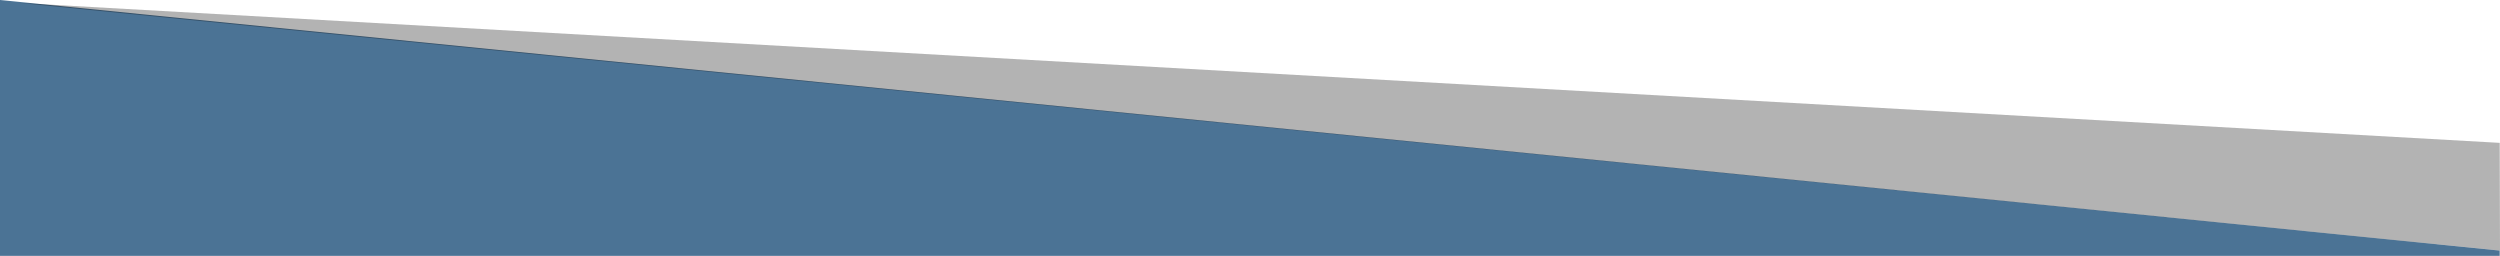
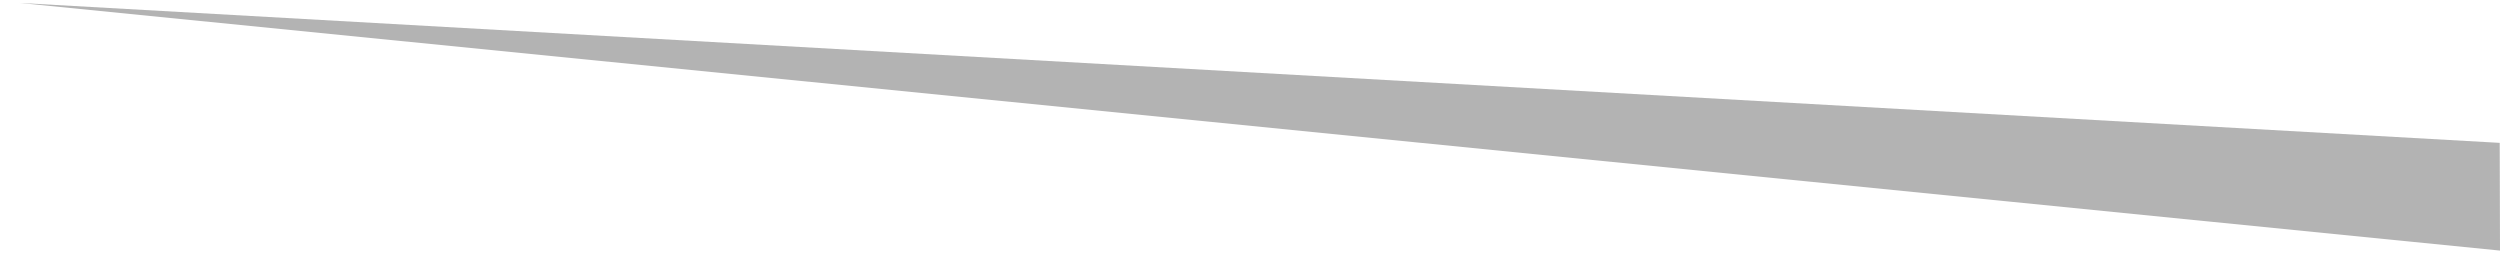
<svg xmlns="http://www.w3.org/2000/svg" version="1.1" id="Laag_1" x="0px" y="0px" viewBox="0 0 1701 174.1" style="enable-background:new 0 0 1701 174.1;" xml:space="preserve">
  <style type="text/css">
	.st0{fill-rule:evenodd;clip-rule:evenodd;fill:#4B7395;}
	.st1{opacity:0.3;fill-rule:evenodd;clip-rule:evenodd;enable-background:new    ;}
</style>
-   <polyline class="st0" points="0,0 1700.8,170.5 1700.8,174.1 0,174.1 0,0 " />
  <polyline class="st1" points="1701,170.5 13.2,2 1700.8,97.2 1701,170.5 " />
</svg>